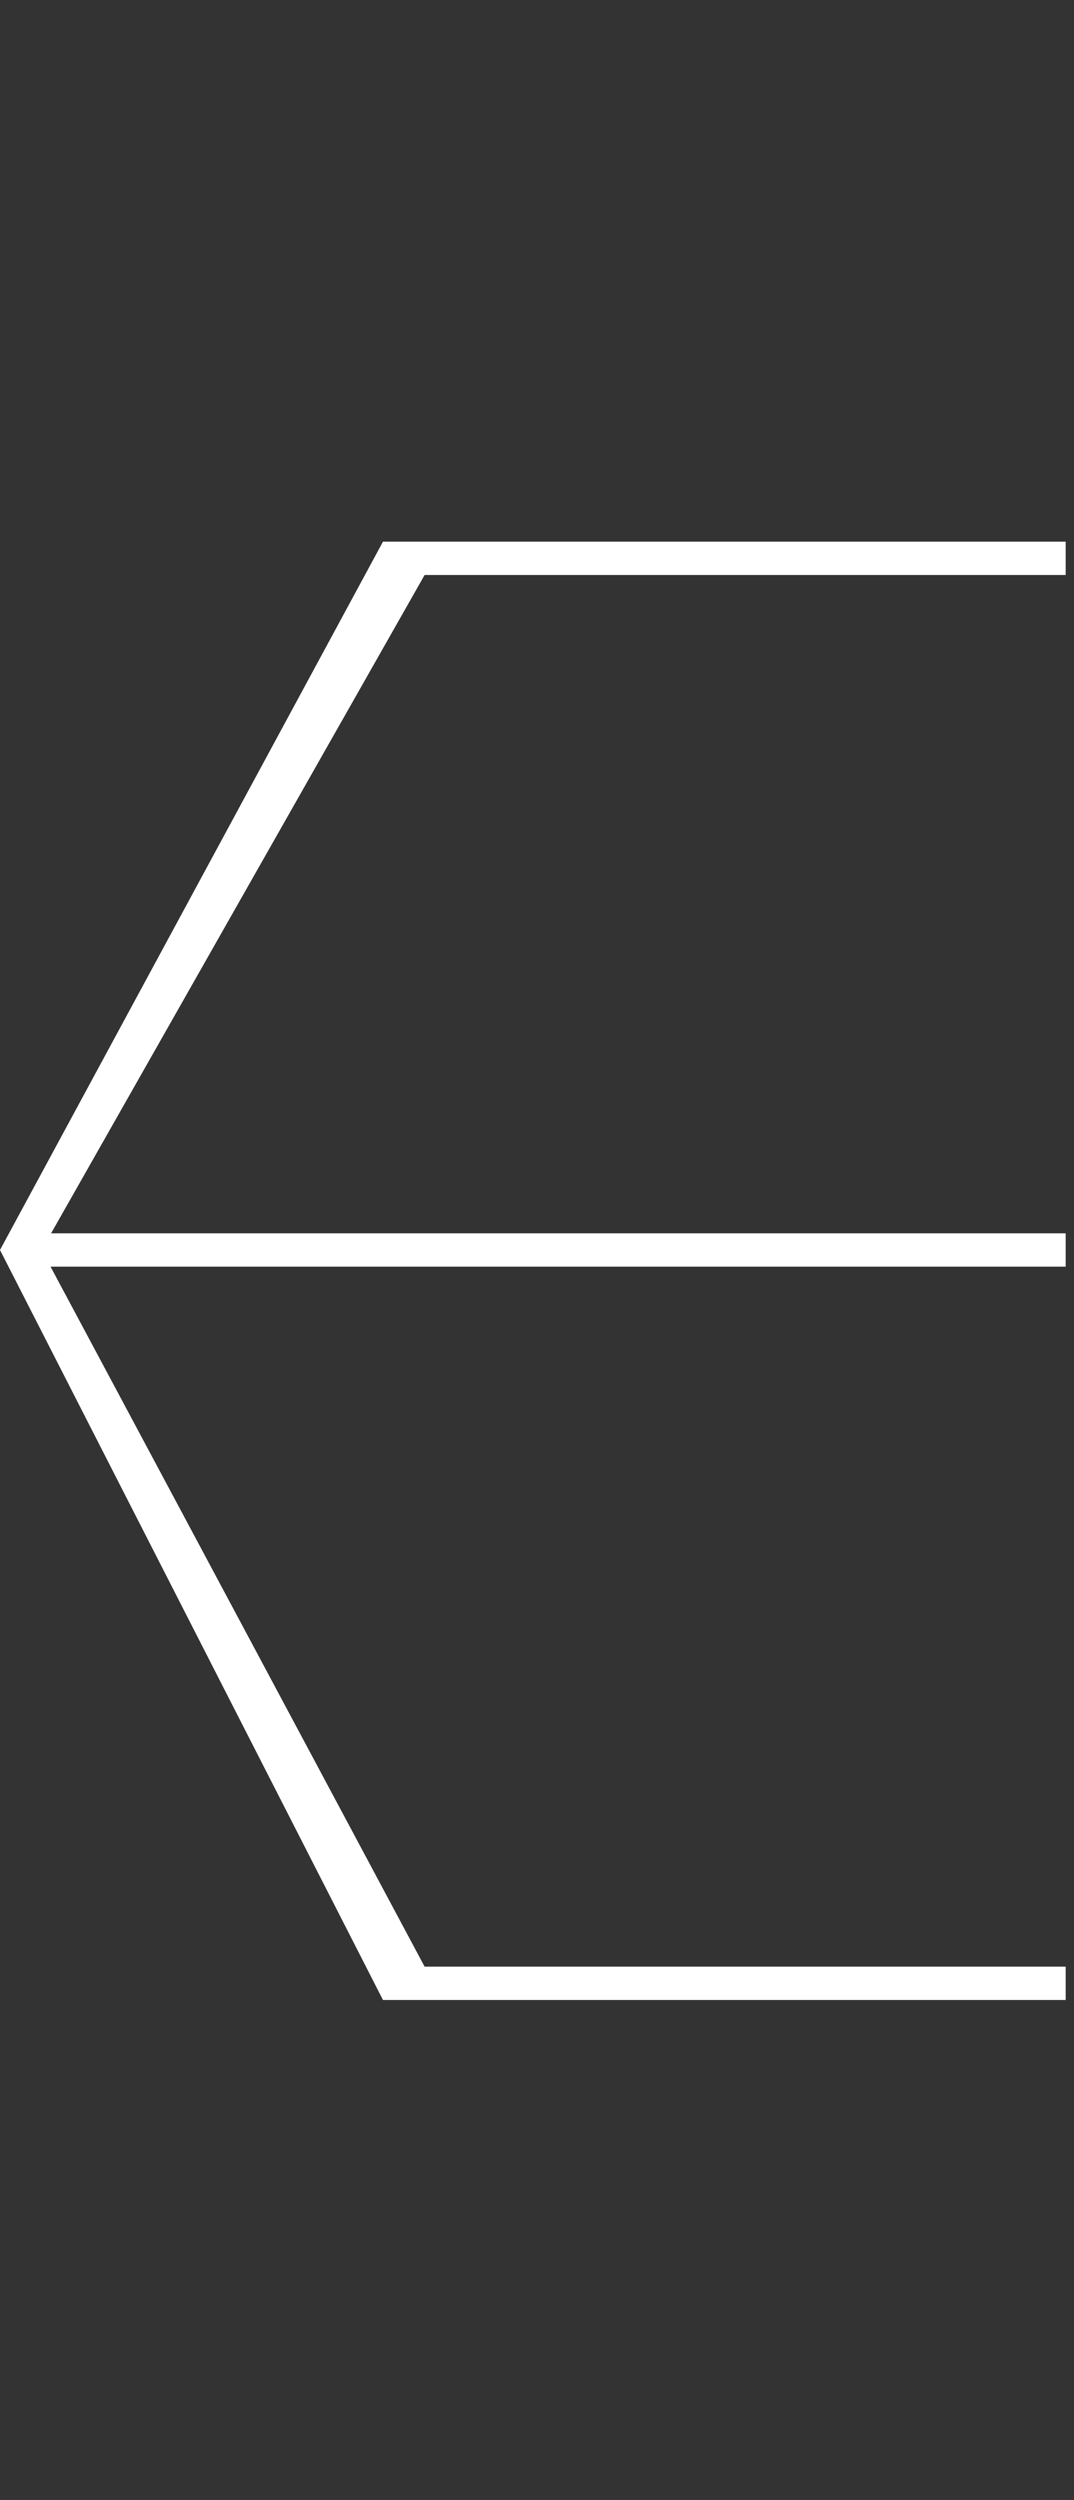
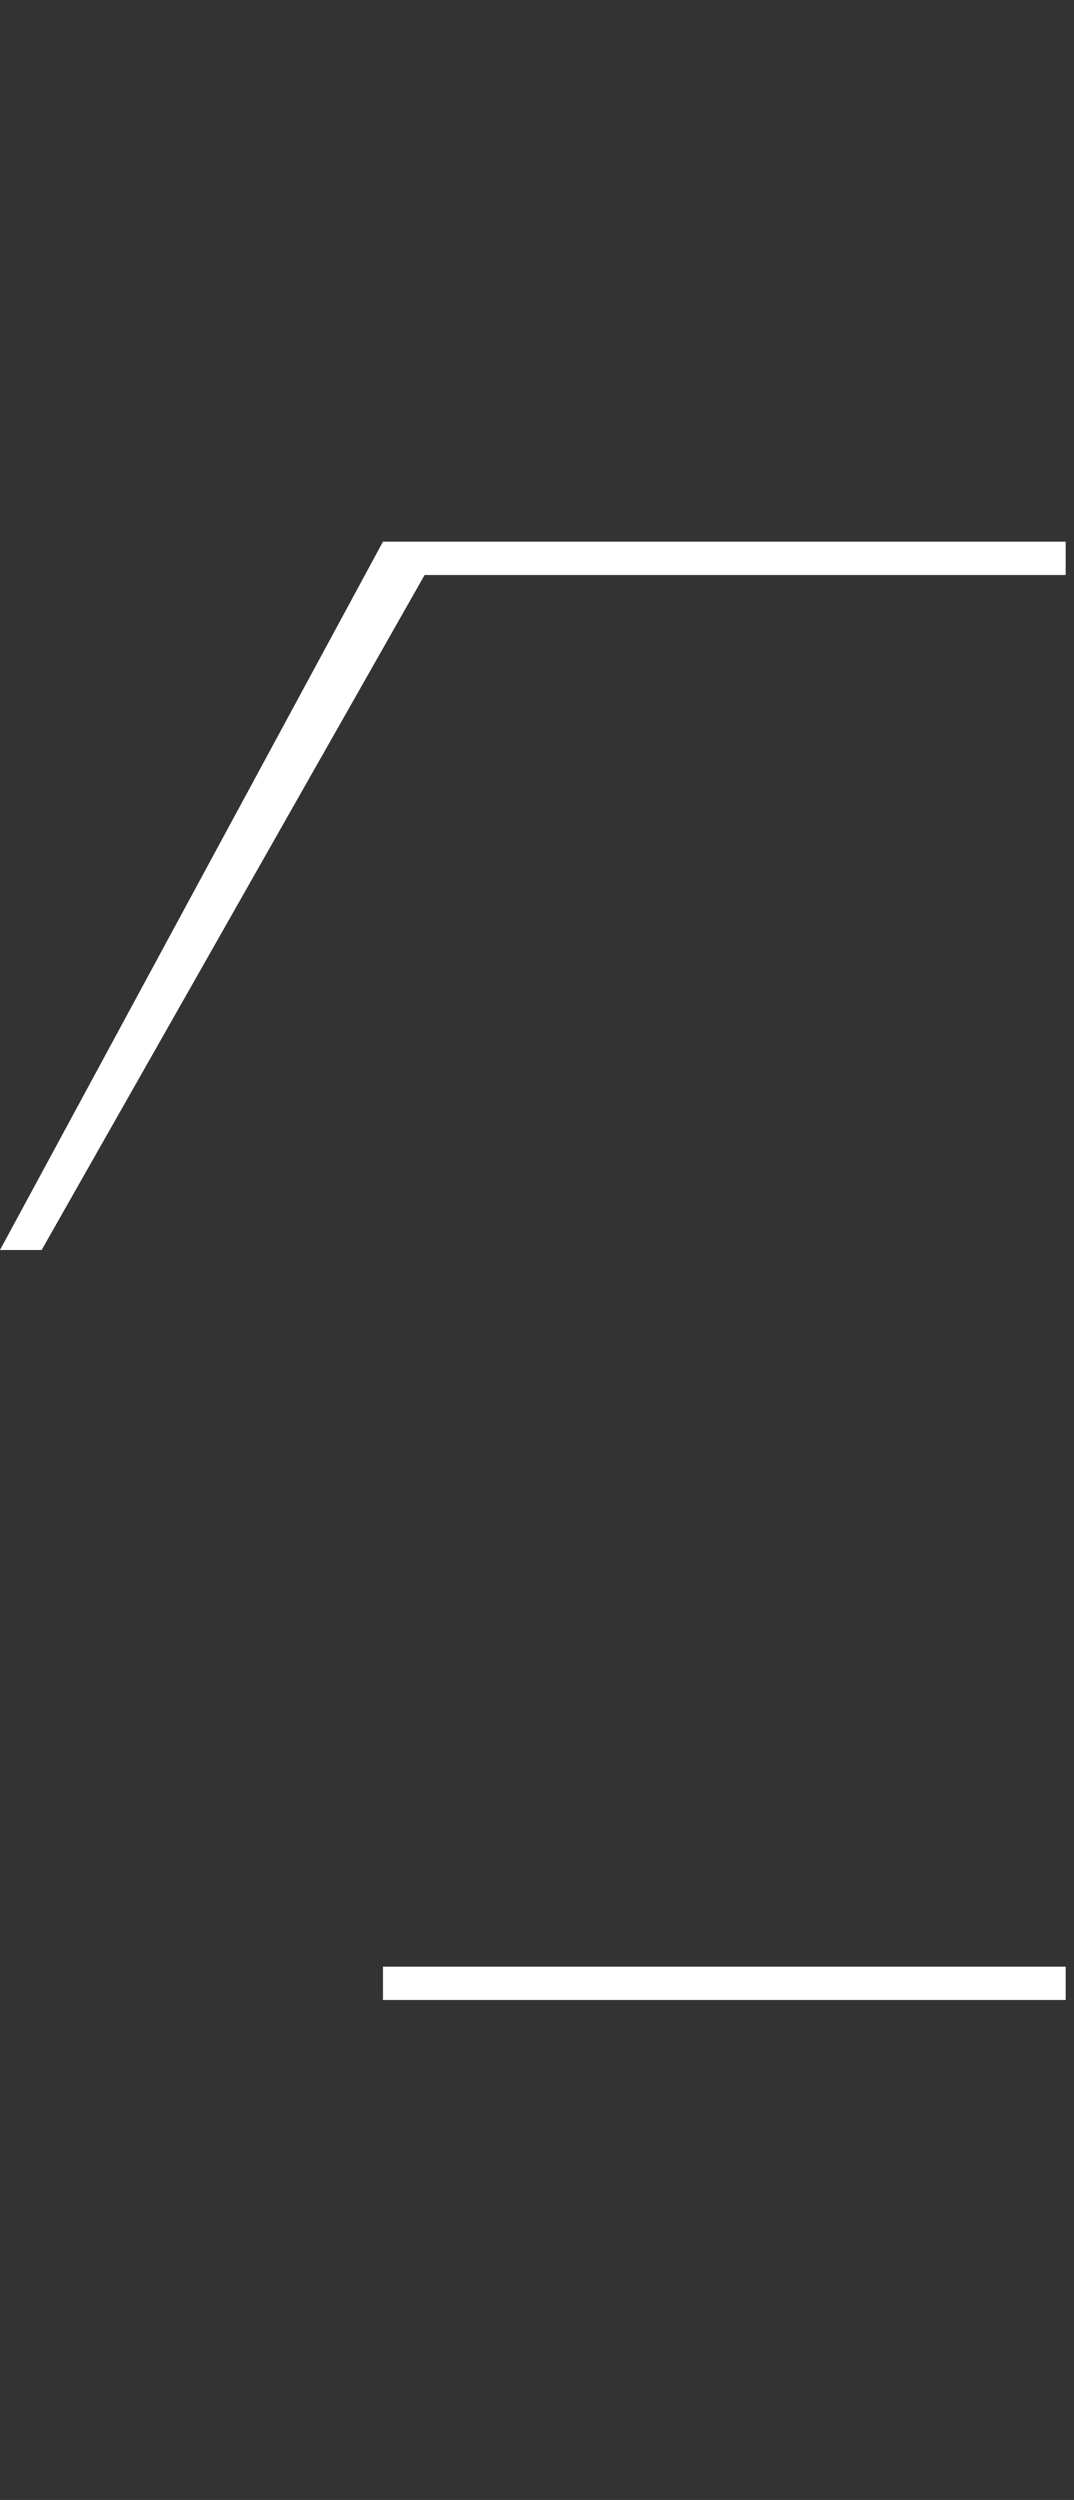
<svg xmlns="http://www.w3.org/2000/svg" version="1.1" id="Calque_1" x="0px" y="0px" viewBox="0 0 12.9 30" enable-background="new 0 0 12.9 30" xml:space="preserve">
  <rect x="0" y="0" width="12.9" height="30" fill="#333333" stroke="none" />
  <rect x="4.6" y="6.5" fill="#FFFFFF" width="8.2" height="0.4" />
  <rect x="4.6" y="23.6" fill="#FFFFFF" width="8.2" height="0.4" />
  <polygon fill="#FFFFFF" points="0.5,15 5.1,6.9 4.6,6.5 0,15 " />
-   <polygon fill="#FFFFFF" points="0.5,15 5.1,23.6 4.6,24 0,15 " />
-   <rect x="0.3" y="14.8" fill="#FFFFFF" width="12.5" height="0.4" />
</svg>